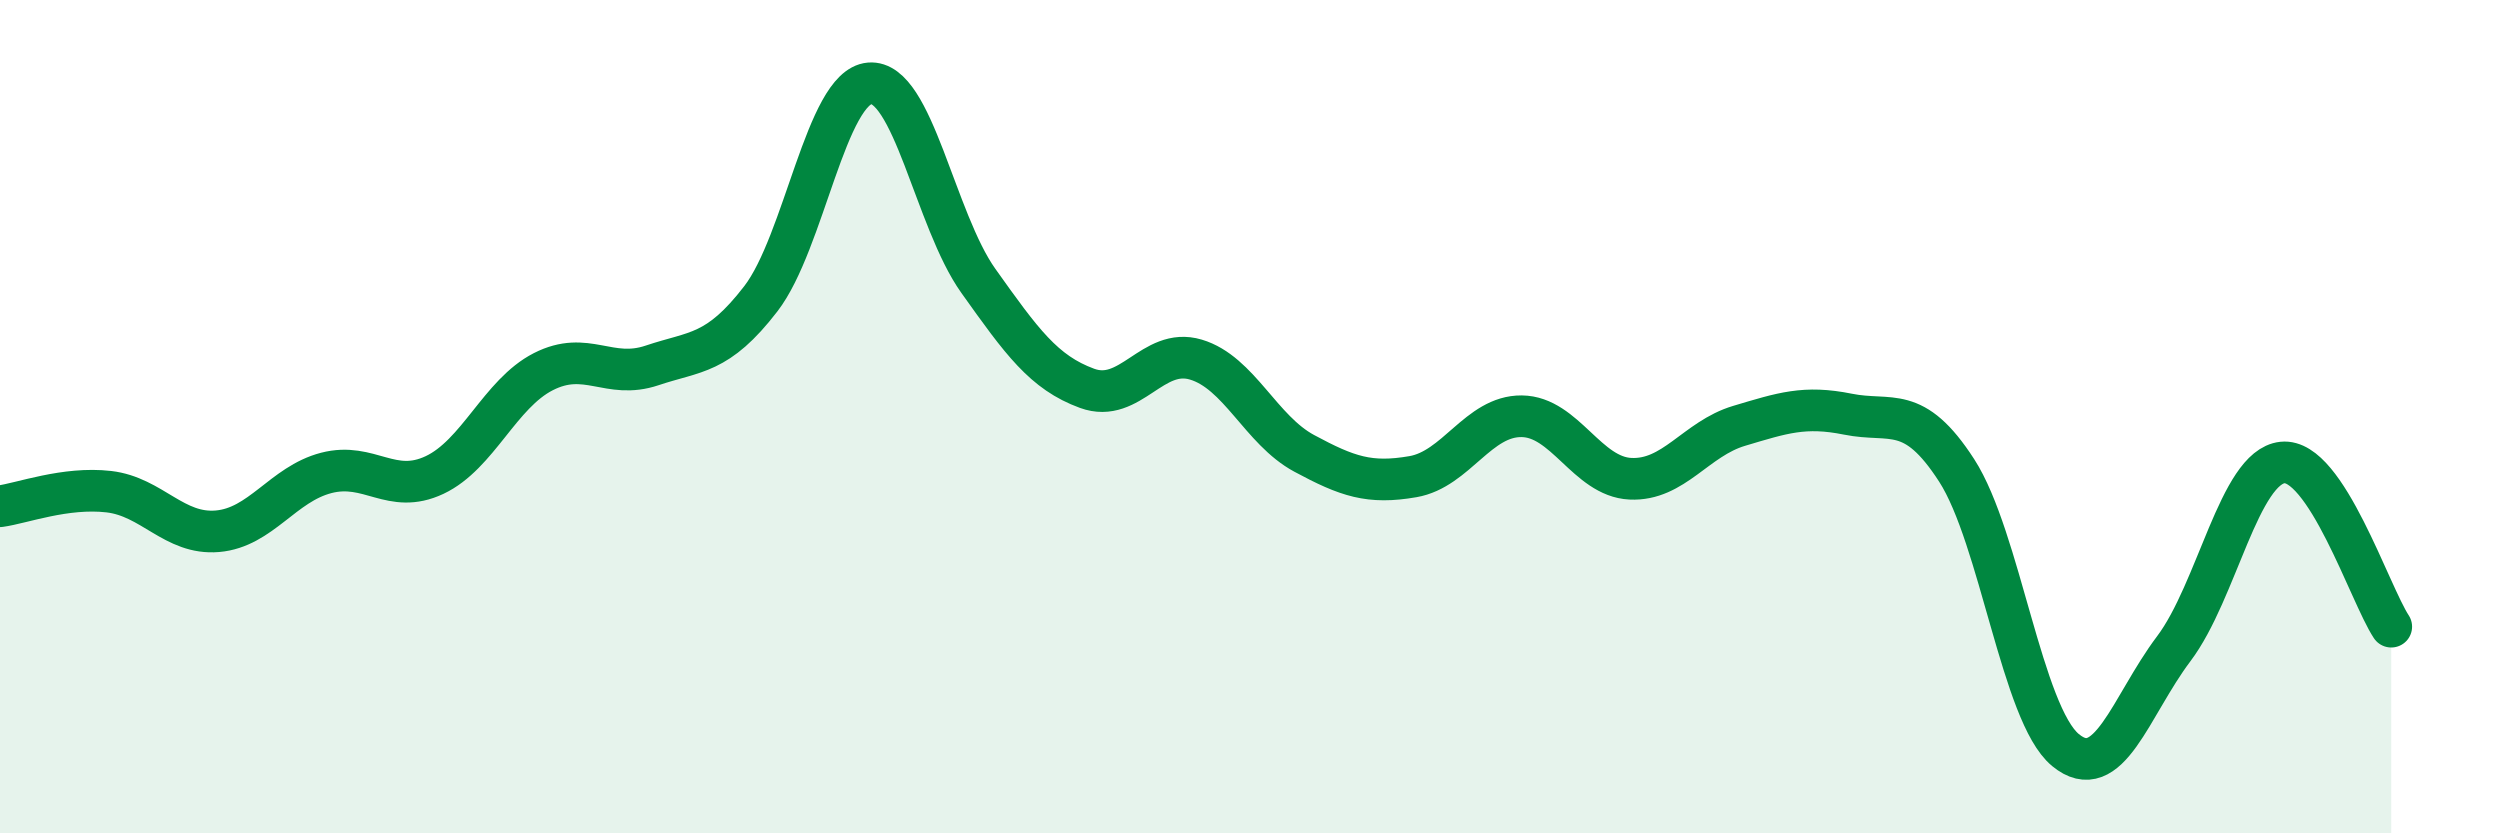
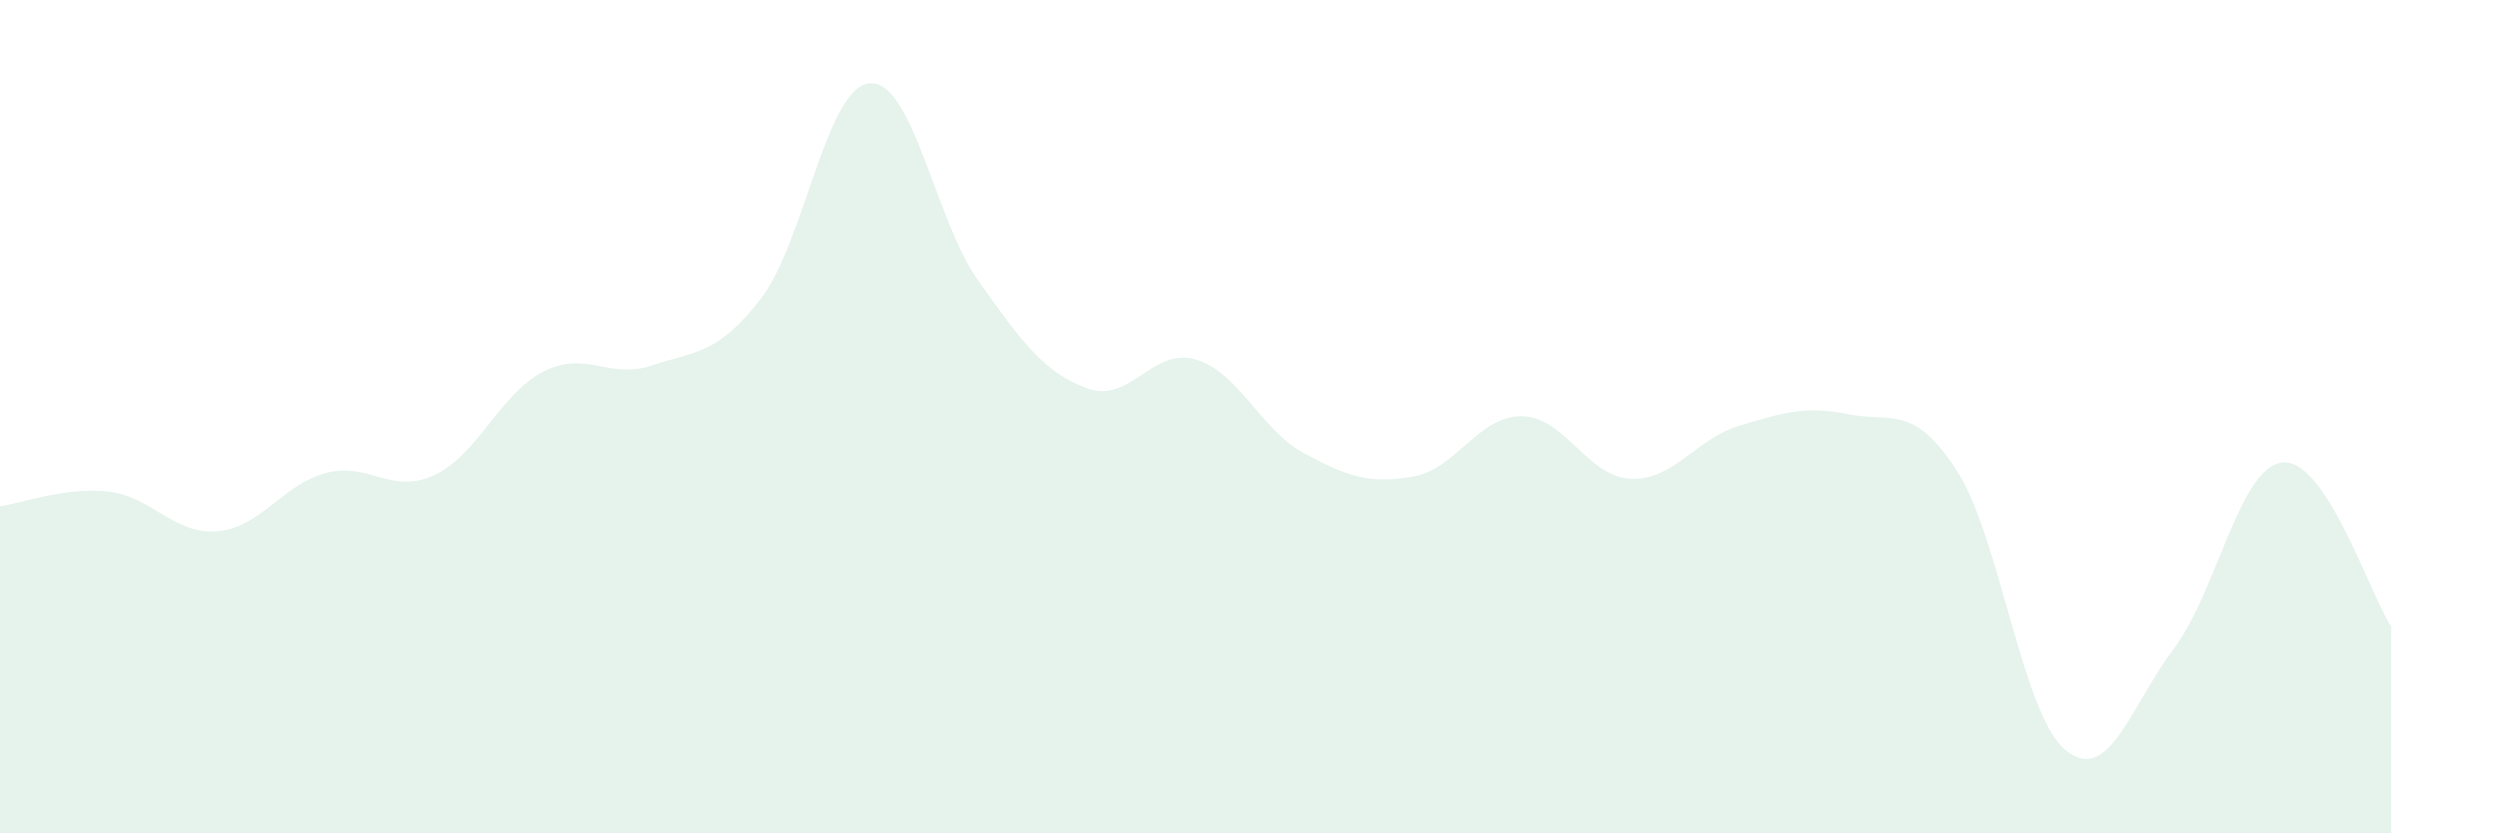
<svg xmlns="http://www.w3.org/2000/svg" width="60" height="20" viewBox="0 0 60 20">
  <path d="M 0,12.15 C 0.52,12.08 1.57,11.68 2.61,11.8 C 3.65,11.92 4.18,12.84 5.22,12.75 C 6.26,12.66 6.79,11.62 7.83,11.35 C 8.87,11.08 9.39,11.89 10.43,11.4 C 11.47,10.91 12,9.45 13.04,8.92 C 14.08,8.39 14.61,9.12 15.65,8.77 C 16.69,8.42 17.22,8.52 18.26,7.17 C 19.3,5.82 19.83,2.09 20.87,2 C 21.91,1.91 22.44,5.28 23.48,6.74 C 24.52,8.2 25.05,8.94 26.09,9.32 C 27.13,9.7 27.66,8.32 28.7,8.63 C 29.74,8.94 30.26,10.32 31.3,10.88 C 32.34,11.44 32.87,11.62 33.91,11.44 C 34.95,11.26 35.48,9.98 36.52,9.99 C 37.56,10 38.09,11.44 39.13,11.49 C 40.17,11.54 40.7,10.53 41.74,10.22 C 42.78,9.91 43.31,9.73 44.35,9.94 C 45.39,10.15 45.92,9.68 46.96,11.29 C 48,12.9 48.53,17.14 49.57,18 C 50.61,18.86 51.13,16.95 52.17,15.57 C 53.21,14.19 53.74,11.21 54.78,11.1 C 55.82,10.99 56.87,14.25 57.39,15.04L57.39 20L0 20Z" fill="#008740" opacity="0.1" stroke-linecap="round" stroke-linejoin="round" />
-   <path d="M 0,12.15 C 0.52,12.08 1.57,11.68 2.61,11.8 C 3.65,11.92 4.18,12.84 5.22,12.75 C 6.26,12.66 6.79,11.62 7.83,11.35 C 8.87,11.08 9.39,11.89 10.43,11.4 C 11.47,10.91 12,9.45 13.04,8.92 C 14.08,8.39 14.61,9.12 15.65,8.77 C 16.69,8.42 17.22,8.52 18.26,7.17 C 19.3,5.82 19.83,2.09 20.87,2 C 21.91,1.91 22.44,5.28 23.48,6.74 C 24.52,8.2 25.05,8.94 26.09,9.32 C 27.13,9.7 27.66,8.32 28.7,8.63 C 29.74,8.94 30.26,10.32 31.3,10.88 C 32.34,11.44 32.87,11.62 33.91,11.44 C 34.95,11.26 35.48,9.98 36.52,9.99 C 37.56,10 38.09,11.44 39.13,11.49 C 40.17,11.54 40.7,10.53 41.74,10.22 C 42.78,9.91 43.31,9.73 44.35,9.94 C 45.39,10.15 45.92,9.68 46.96,11.29 C 48,12.9 48.53,17.14 49.57,18 C 50.61,18.86 51.13,16.95 52.17,15.57 C 53.21,14.19 53.74,11.21 54.78,11.1 C 55.82,10.99 56.87,14.25 57.39,15.04" stroke="#008740" stroke-width="1" fill="none" stroke-linecap="round" stroke-linejoin="round" />
</svg>